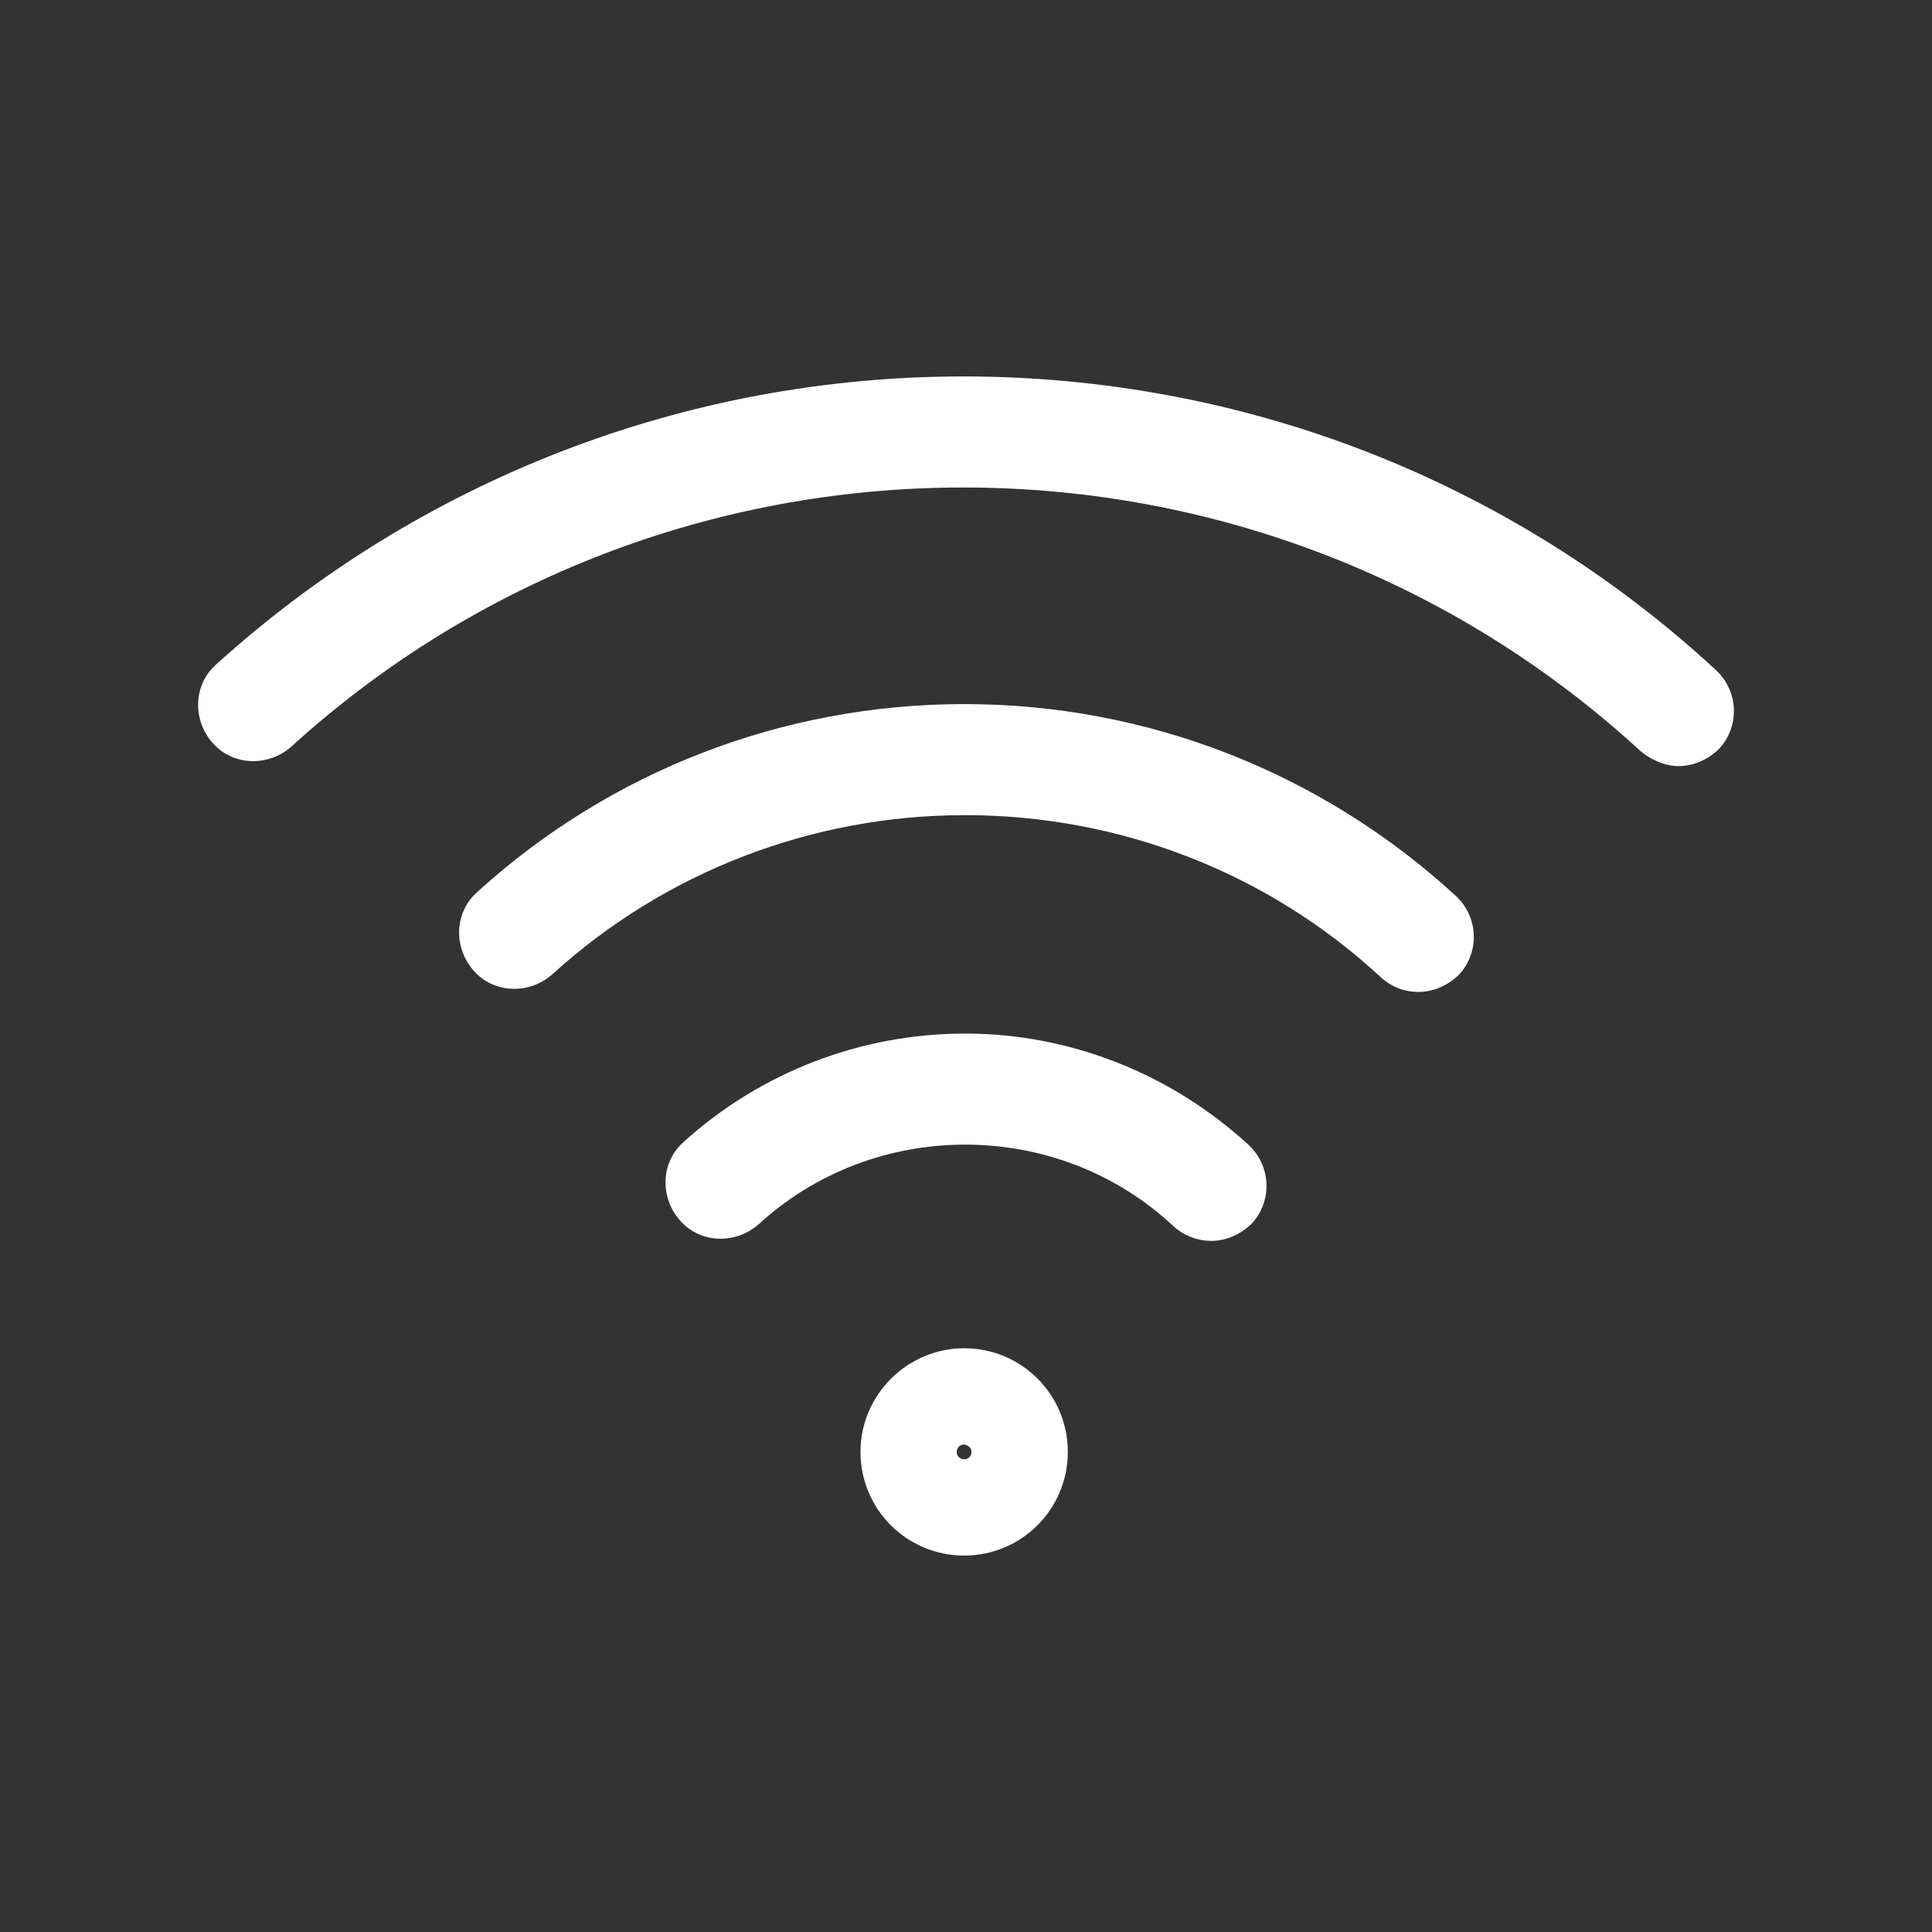
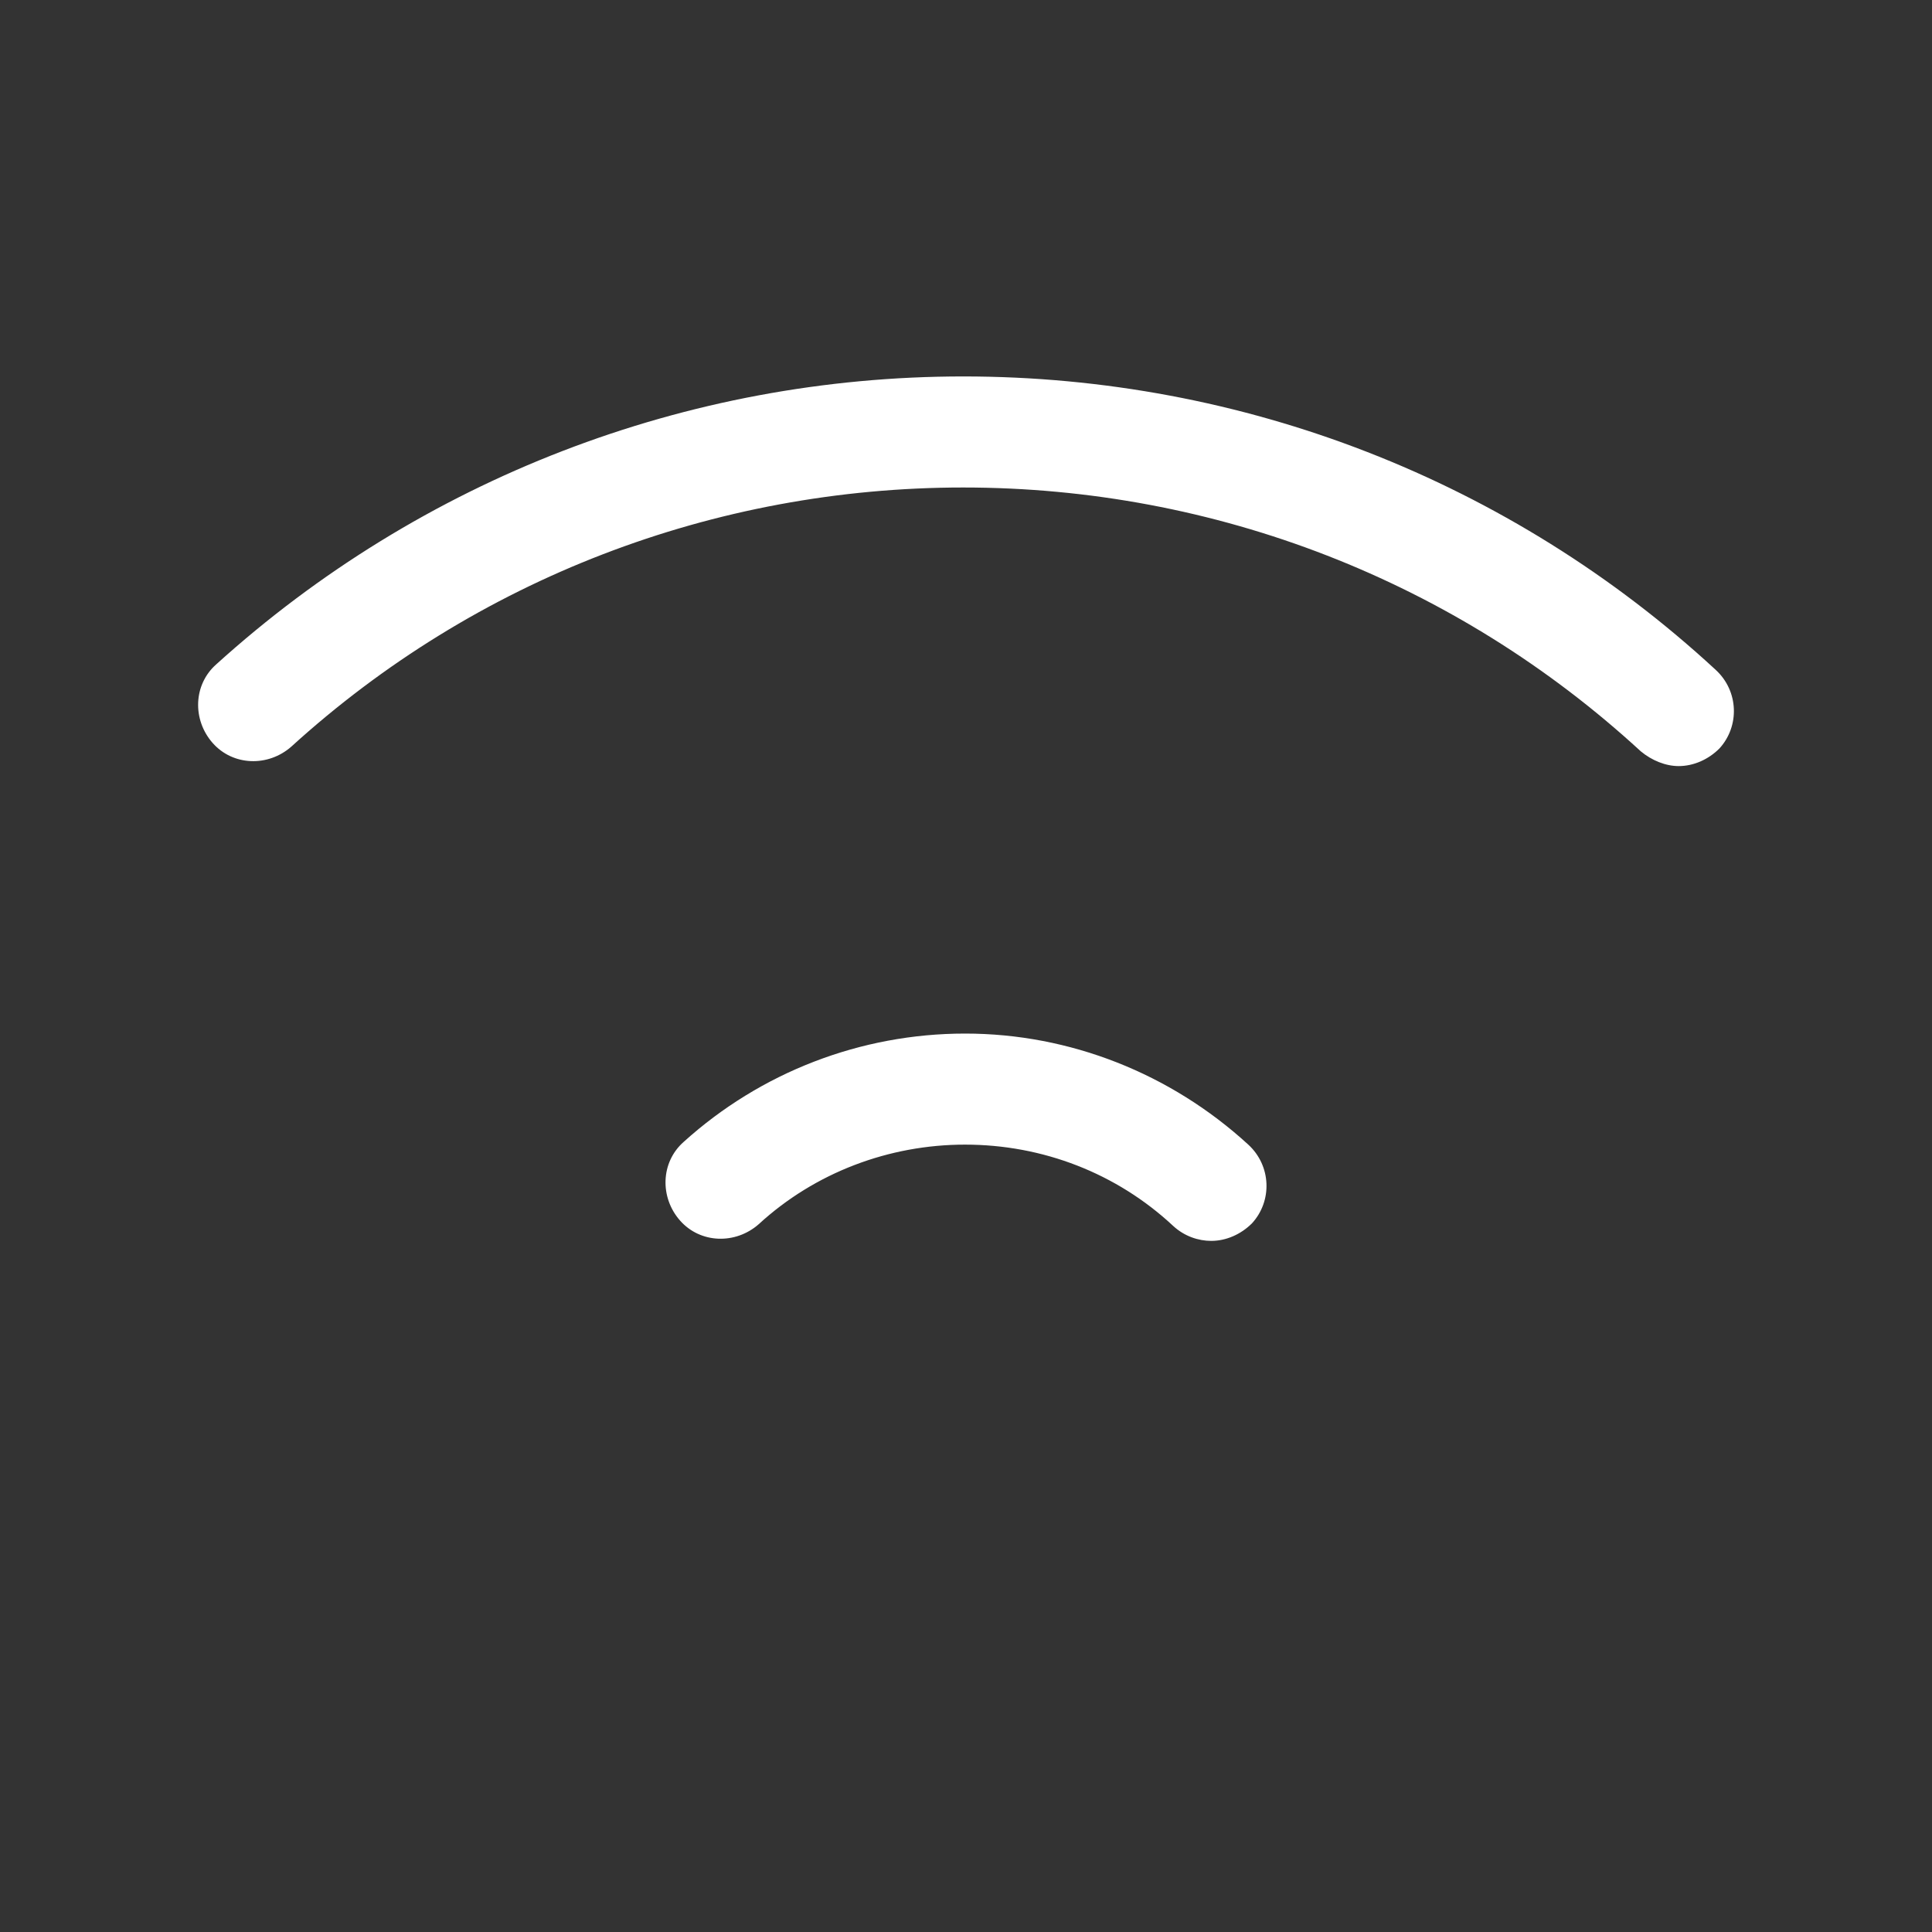
<svg xmlns="http://www.w3.org/2000/svg" version="1.1" id="Capa_1" x="0px" y="0px" width="512px" height="512px" viewBox="0 0 512 512" enable-background="new 0 0 512 512" xml:space="preserve">
  <rect x="0" y="0" width="512" height="512" fill="#333333" stroke="none" />
  <g>
    <g>
-       <path fill="#FFFFFF" d="M228.039,384.771c0,15.206,12.264,27.471,27.471,27.471c15.206,0,27.471-12.265,27.471-27.471    c0-15.208-12.265-27.472-27.471-27.472C240.548,357.3,228.039,369.563,228.039,384.771z M257.472,384.771    c0,0.98-0.735,1.962-1.962,1.962c-0.981,0-1.963-0.735-1.963-1.962c0-0.981,0.736-1.963,1.963-1.963    C256.736,383.054,257.472,383.789,257.472,384.771z" />
-       <path fill="#FFFFFF" d="M375.94,262.868c3.925,0,7.85-1.717,10.793-4.66c5.396-5.887,5.151-15.207-0.981-20.848    c-35.564-32.622-81.676-50.772-130.241-50.772c-47.829,0-93.696,17.66-129.016,49.792c-6.132,5.396-6.377,14.717-0.98,20.849    c5.396,6.132,14.716,6.377,20.848,0.98c29.924-27.226,68.923-42.187,109.394-42.187c40.961,0,80.206,15.208,110.129,42.922    C368.828,261.642,372.262,262.868,375.94,262.868z" />
      <path fill="#FFFFFF" d="M320.999,328.848c3.924,0,7.849-1.716,10.792-4.66c5.396-5.886,5.15-15.207-0.98-20.848    c-20.604-18.887-47.338-29.434-75.055-29.434c-27.716,0-54.206,10.301-74.564,28.697c-6.131,5.396-6.377,14.718-0.98,20.849    c5.396,6.131,14.716,6.377,20.848,0.981c14.961-13.736,34.584-21.096,54.696-21.096c20.604,0,40.226,7.604,55.187,21.584    C313.885,327.621,317.564,328.848,320.999,328.848z" />
      <path fill="#FFFFFF" d="M444.863,203.021c3.924,0,7.849-1.716,10.793-4.66c5.395-5.887,5.15-15.208-0.981-20.848    c-54.451-50.282-125.336-77.753-199.41-77.753c-73.338,0-143.732,27.226-197.938,76.281c-6.131,5.396-6.377,14.717-0.98,20.848    c5.396,6.131,14.716,6.377,20.848,0.981c48.81-44.395,112.091-68.678,178.071-68.678c66.716,0,130.487,24.773,179.542,69.904    C437.751,201.549,441.43,203.021,444.863,203.021z" />
    </g>
  </g>
</svg>